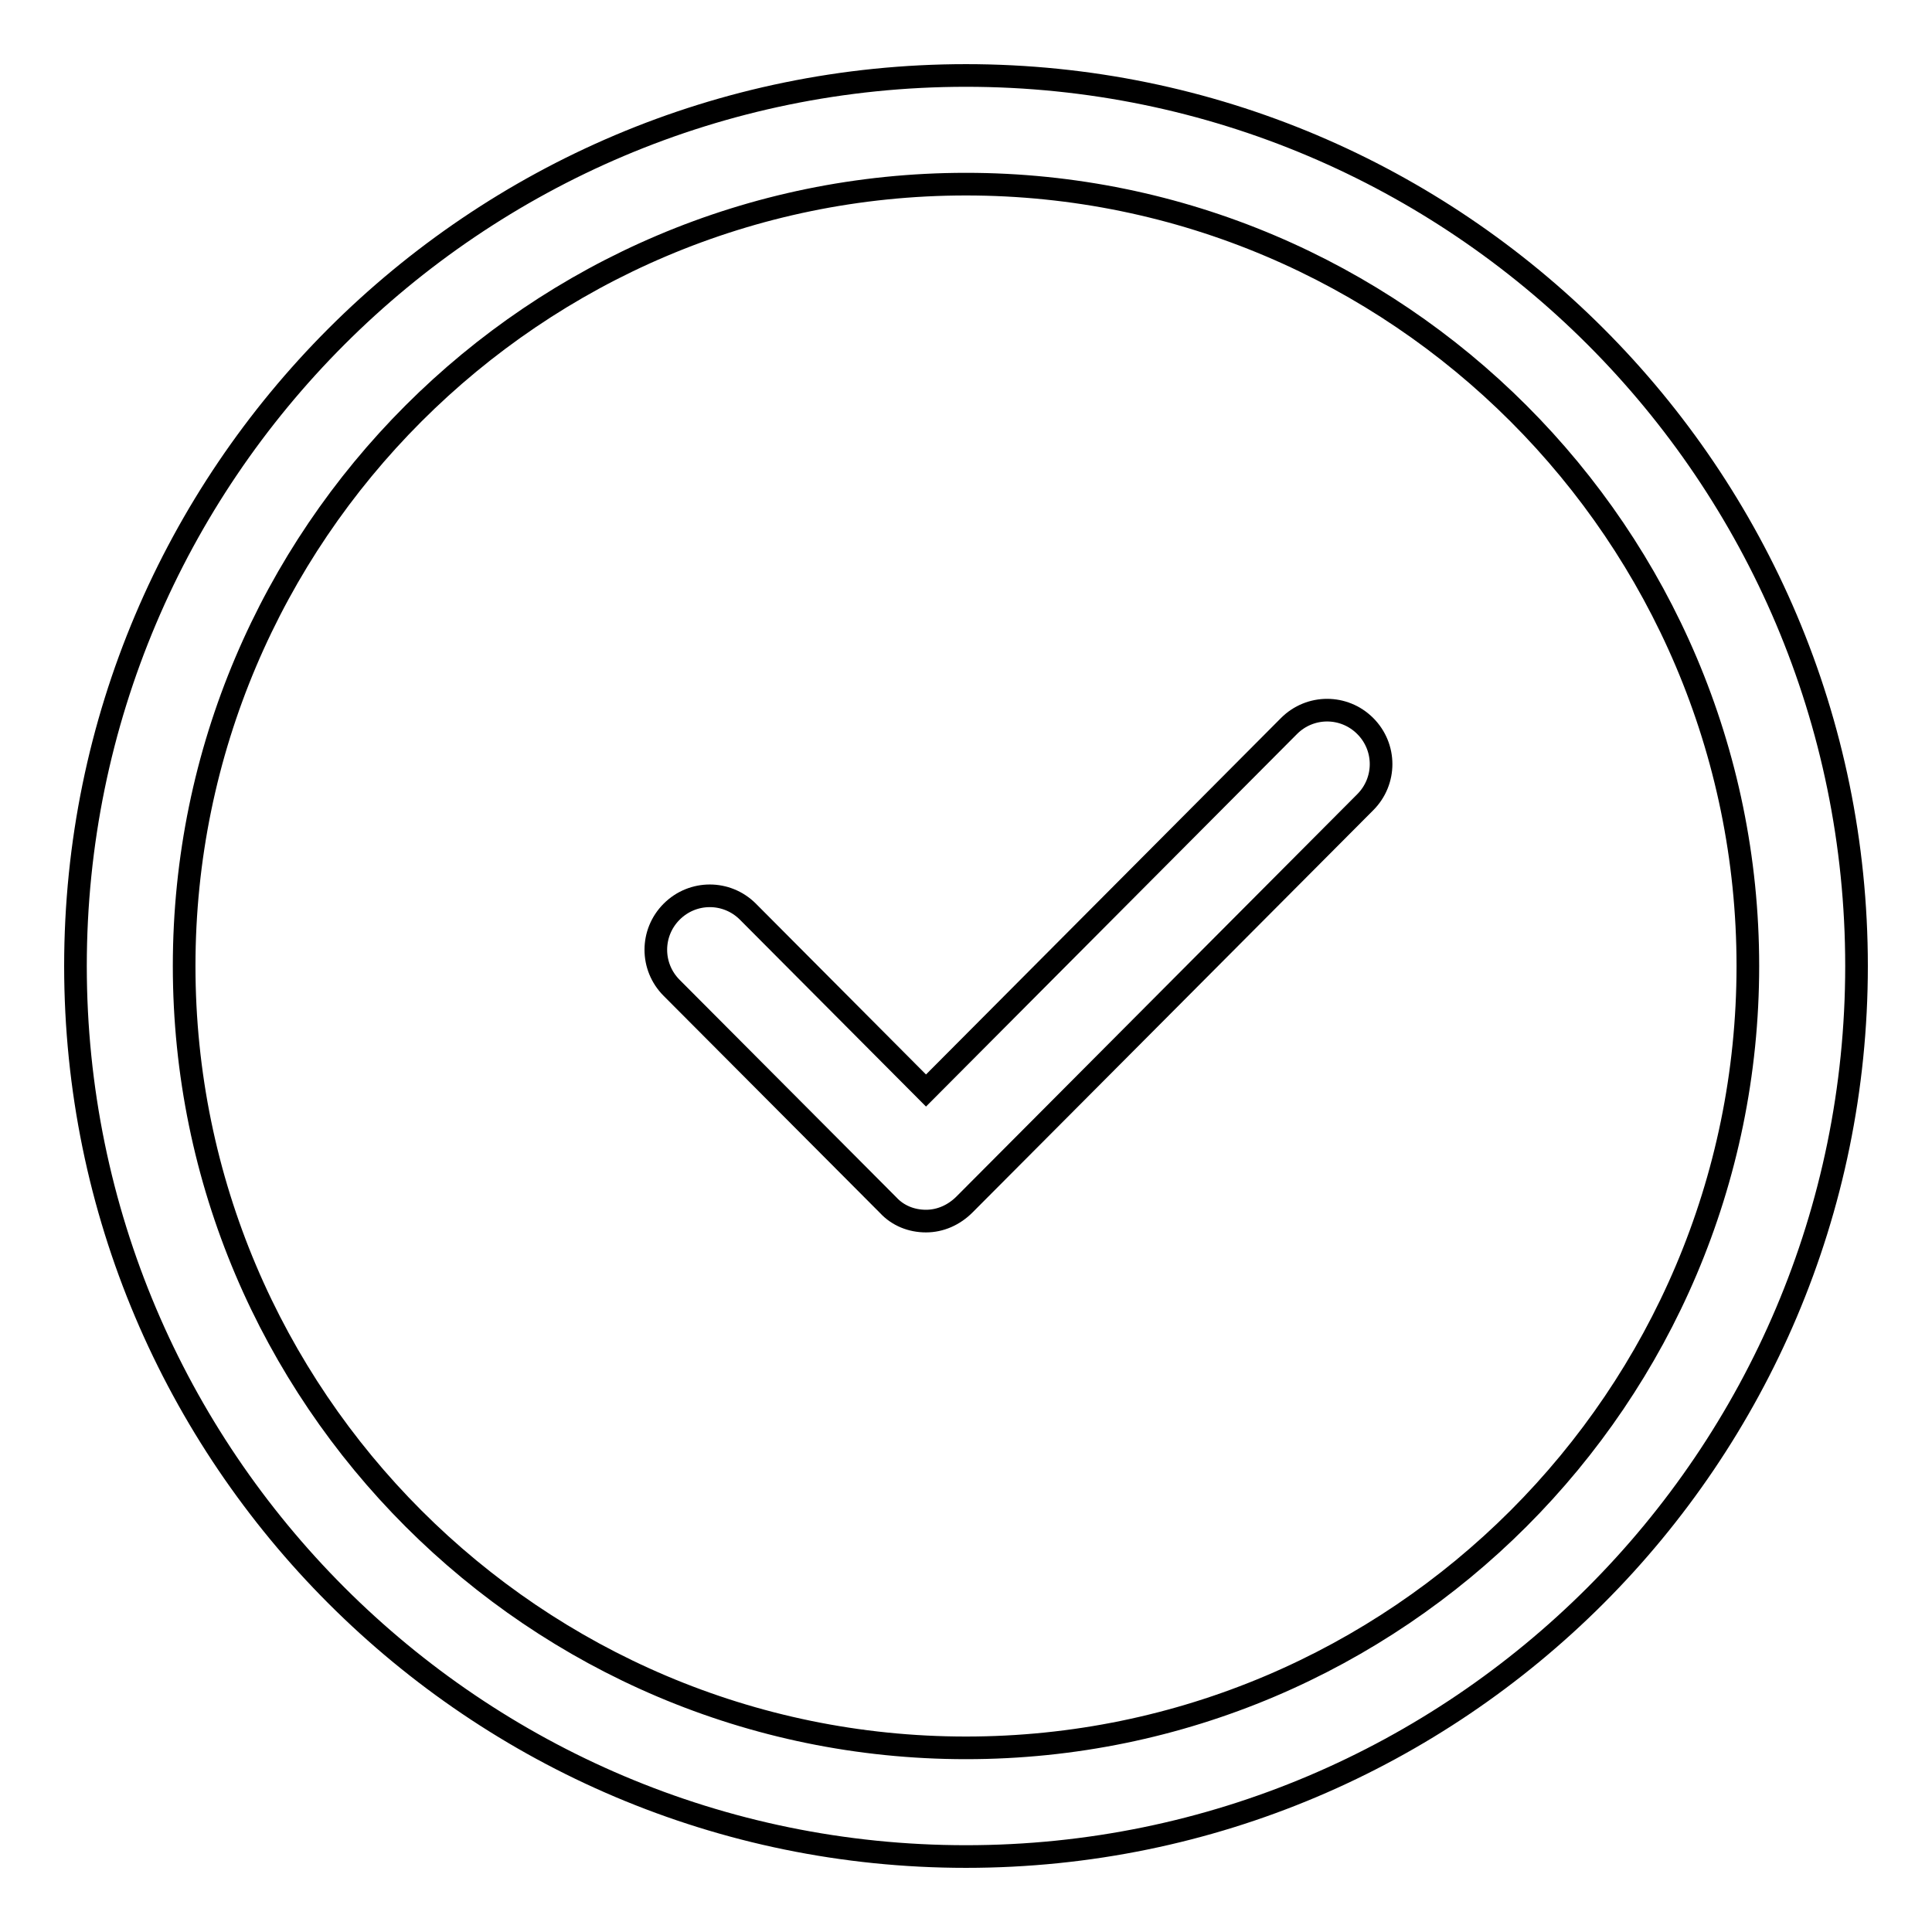
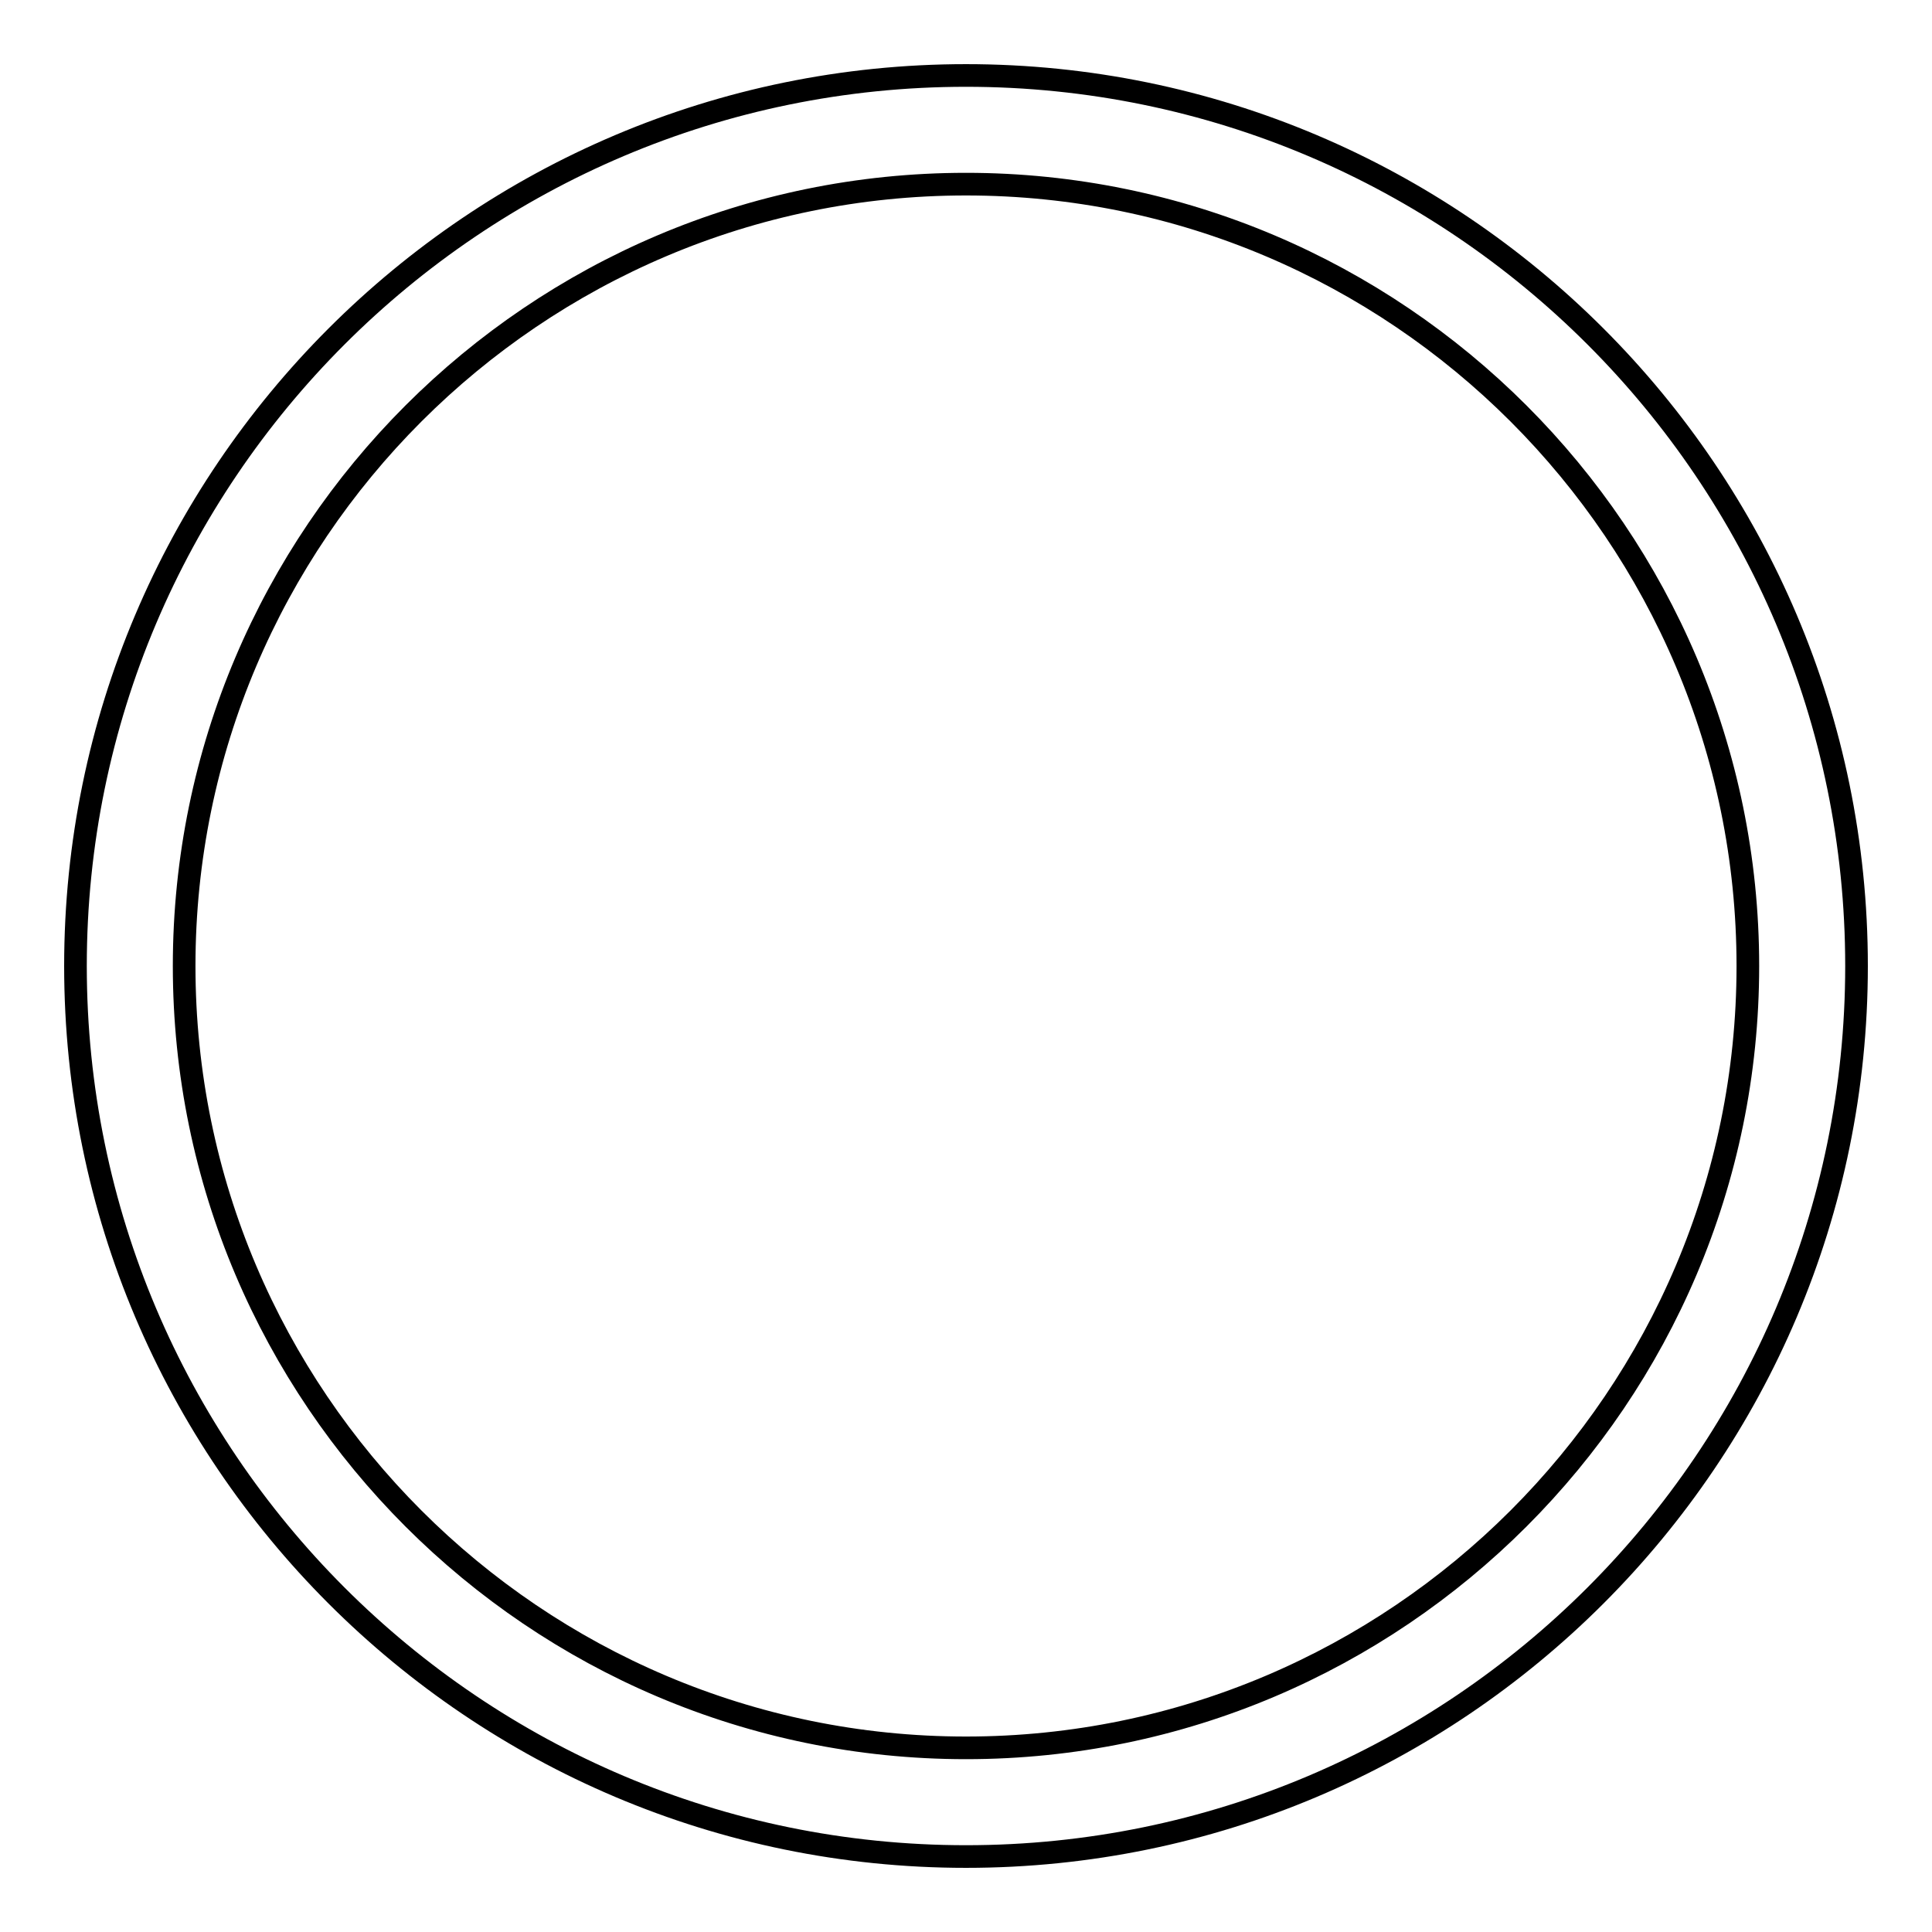
<svg xmlns="http://www.w3.org/2000/svg" version="1.1" x="0px" y="0px" viewBox="0 0 256 256" enable-background="new 0 0 256 256" xml:space="preserve">
  <g>
    <g>
      <path stroke-width="3" fill-opacity="0" stroke="#000000" d="M128,246c-65.1,0-118-52.9-118-118C10,62.9,62.9,10,128,10c65.1,0,118,52.9,118,118C246,193.1,193.1,246,128,246z M128,24.4C70.9,24.4,24.4,70.9,24.4,128S70.9,231.6,128,231.6S231.6,185.1,231.6,128S185.1,24.4,128,24.4z" />
-       <path stroke-width="3" fill-opacity="0" stroke="#000000" d="M122.7,161.8c-1.9,0-3.7-0.7-5-2.1L89,130.9c-2.8-2.8-2.8-7.3,0-10.1c2.8-2.8,7.3-2.8,10.1,0l23.6,23.7l48.1-48.3c2.8-2.8,7.3-2.8,10.1,0c2.8,2.8,2.8,7.3,0,10.1l-53.1,53.3C126.4,161,124.6,161.8,122.7,161.8z" />
    </g>
  </g>
</svg>